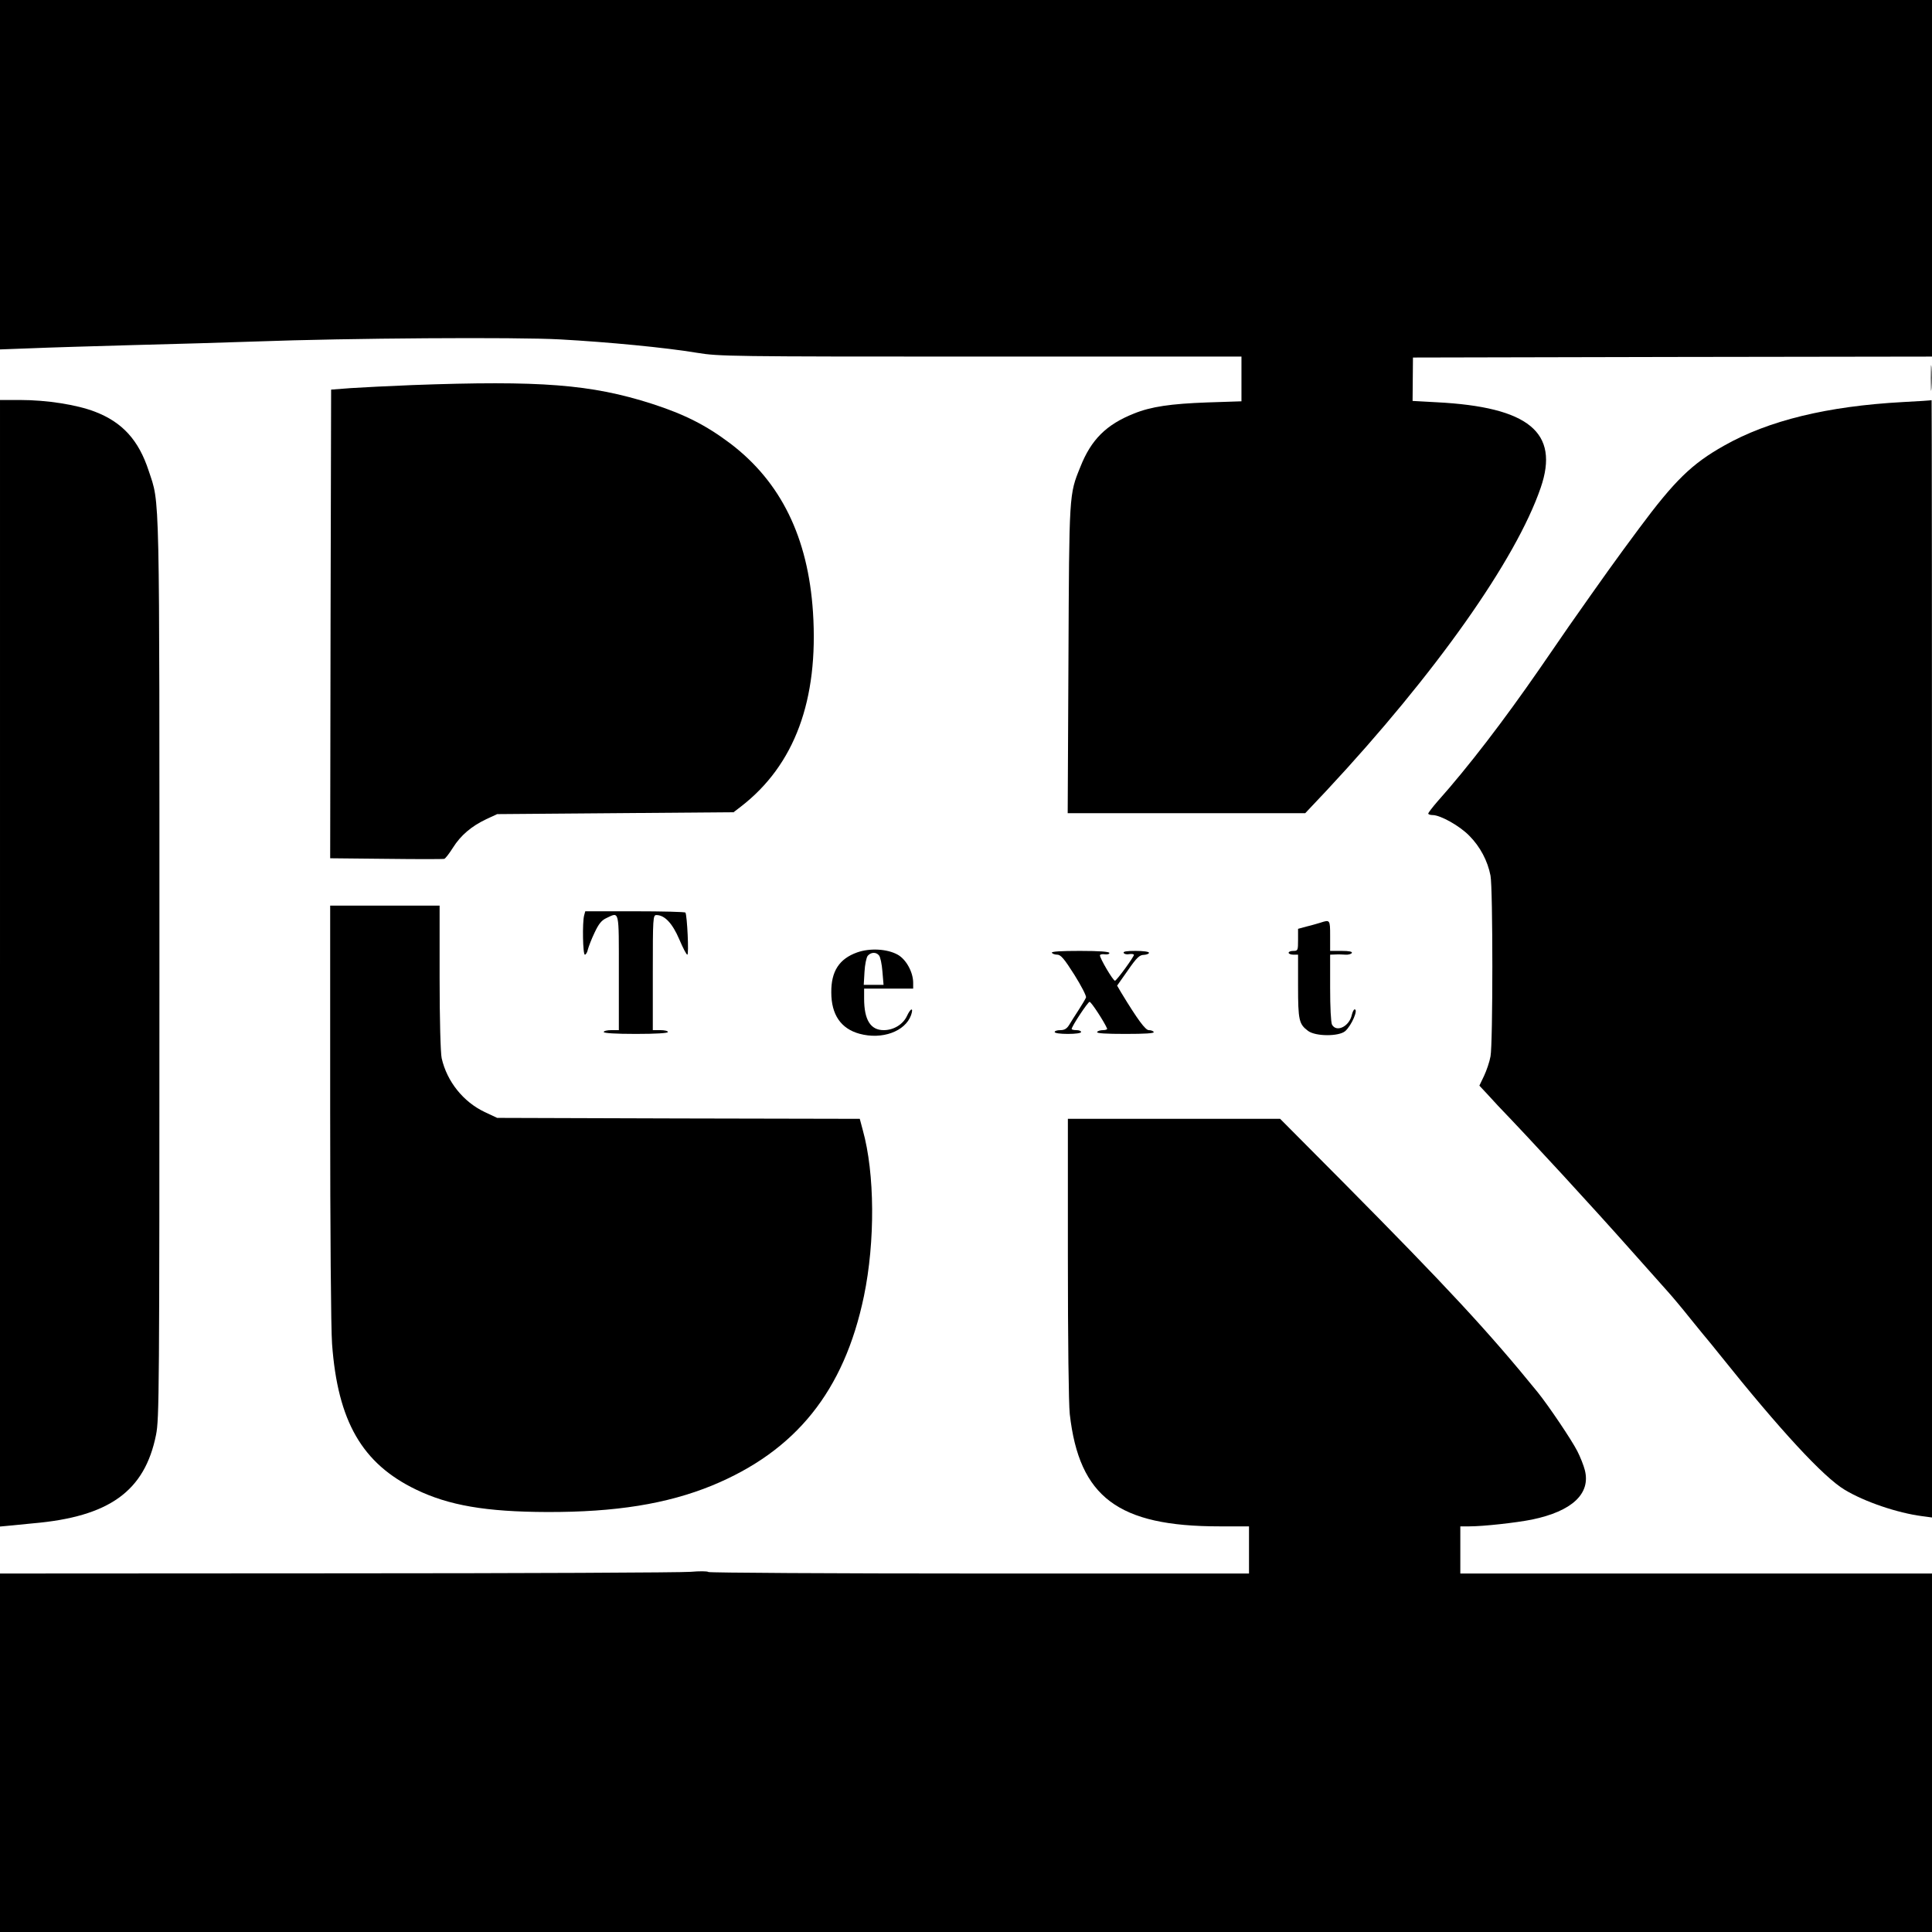
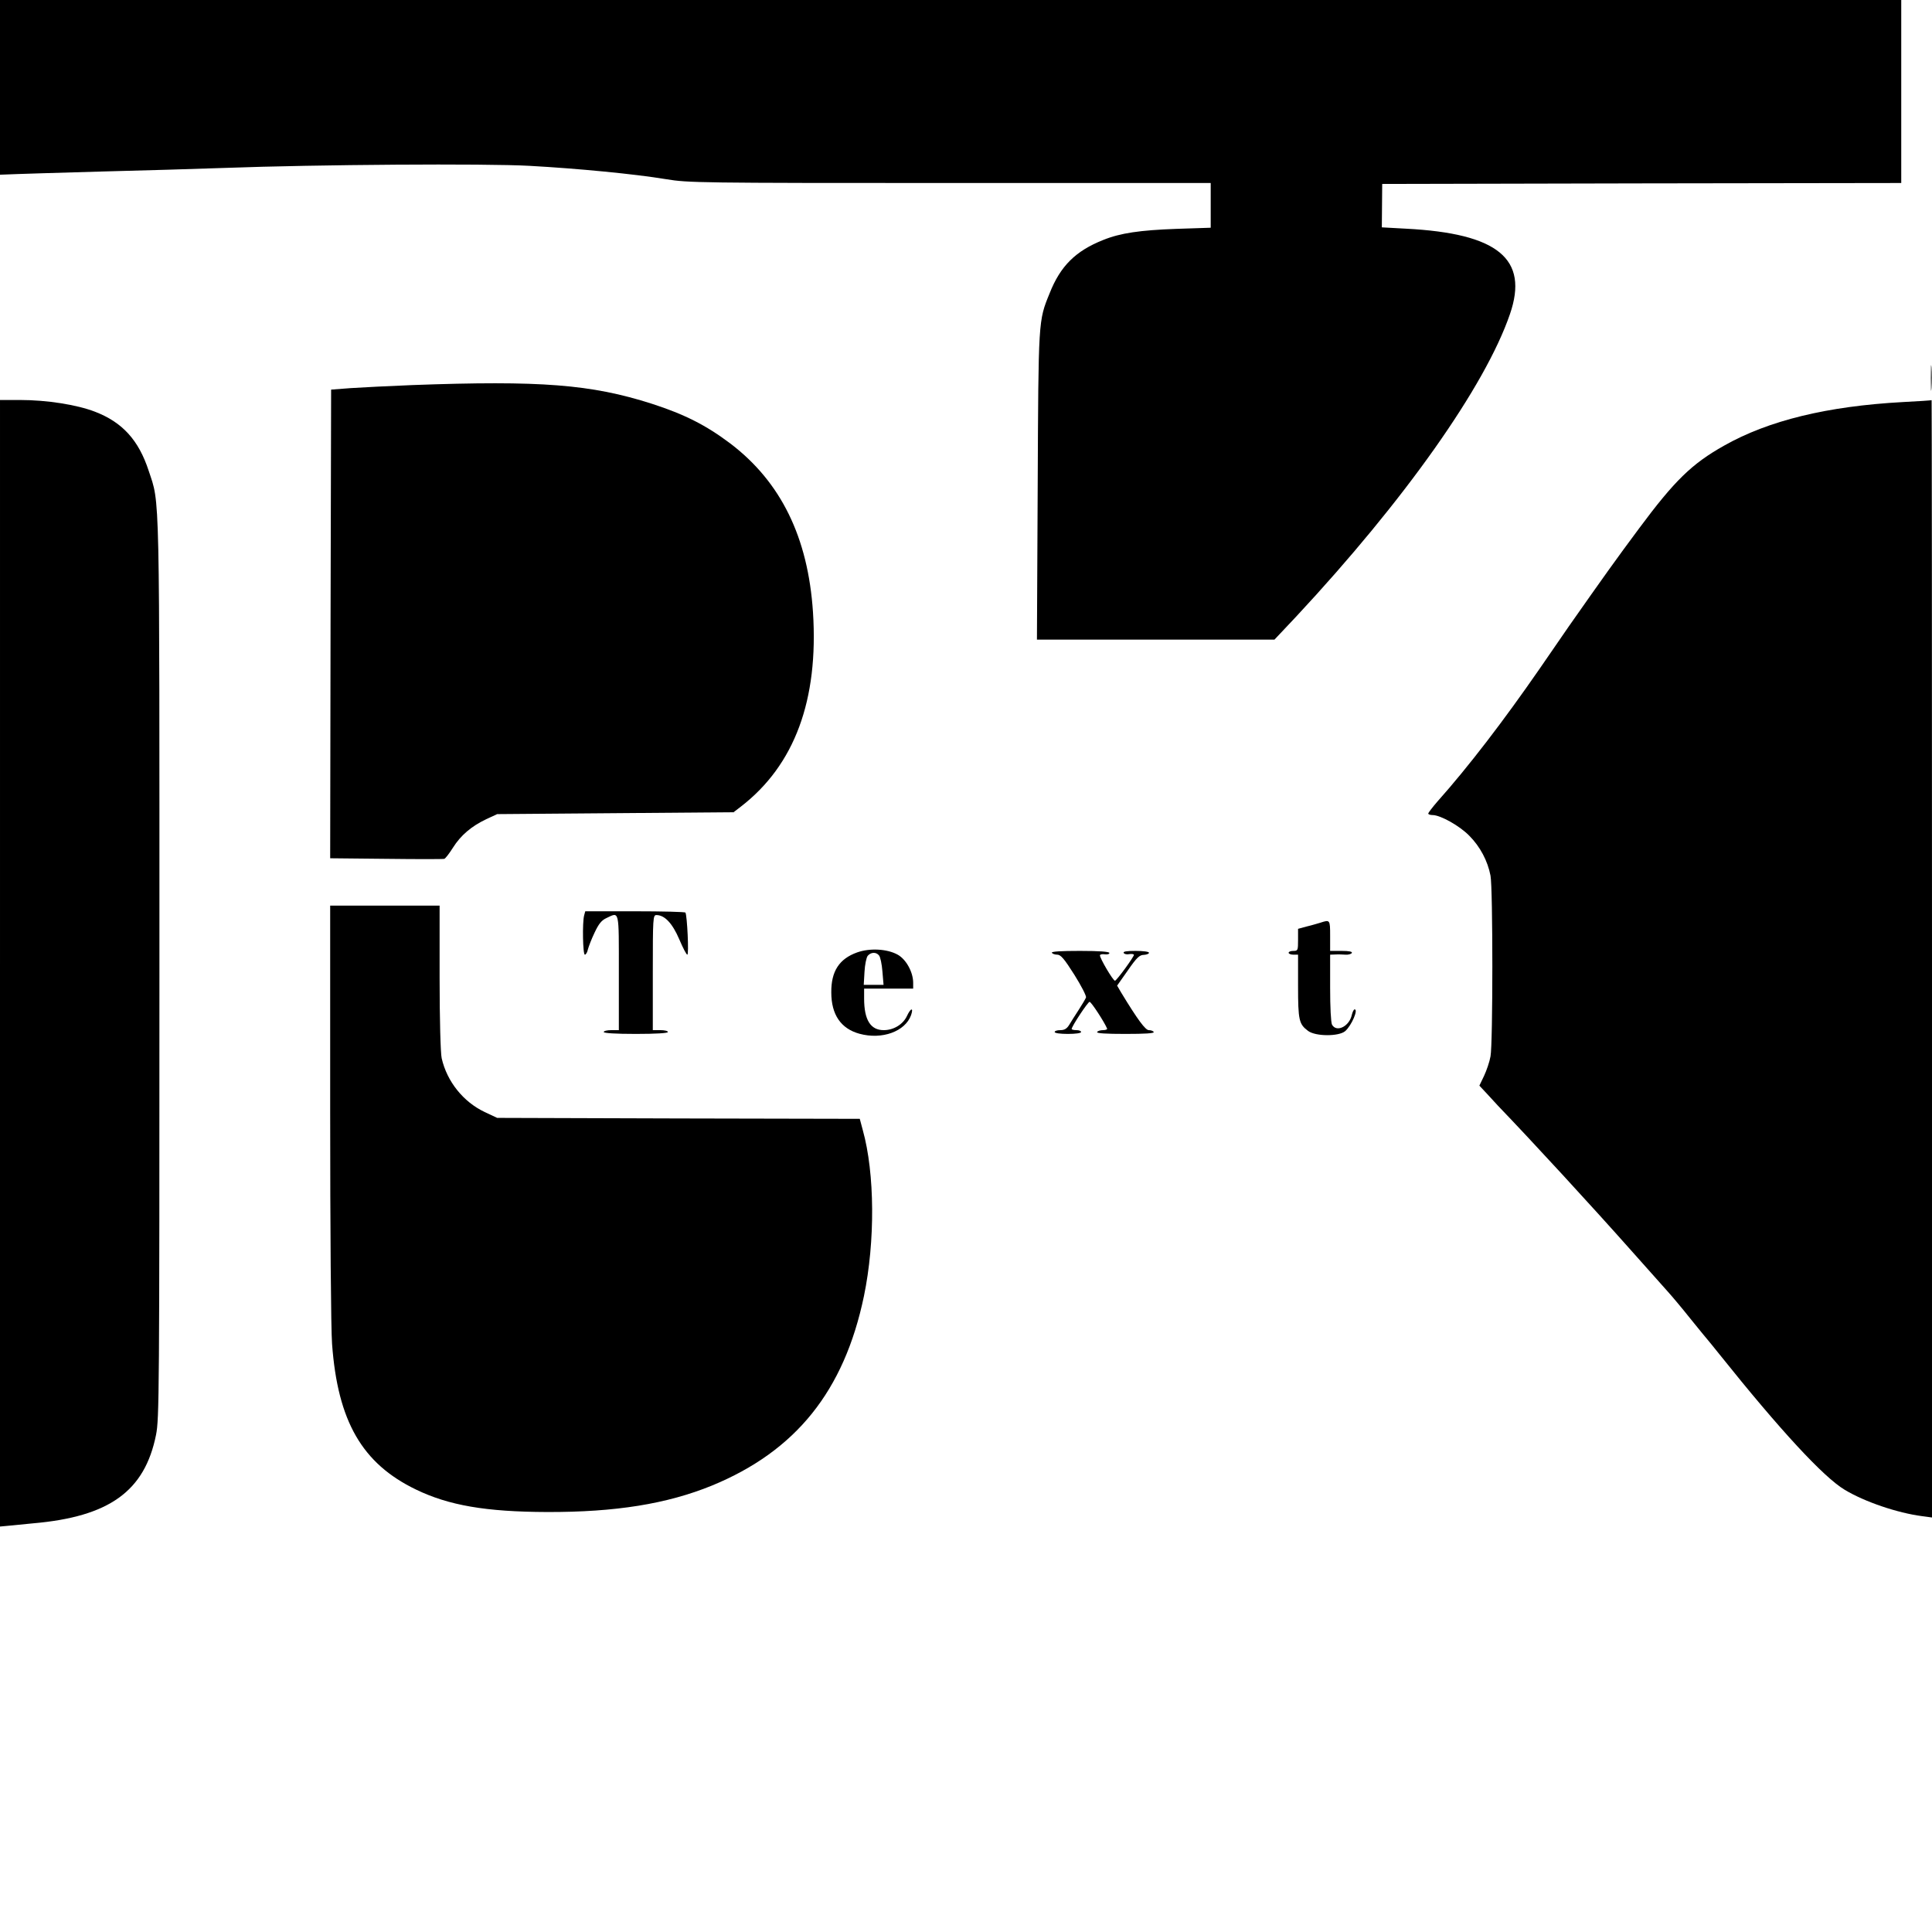
<svg xmlns="http://www.w3.org/2000/svg" version="1.0" width="1024pt" height="1024pt" viewBox="0 0 1024 1024" preserveAspectRatio="xMidYMid meet">
  <g transform="translate(0,1024) scale(0.1,-0.1)" fill="#000000" stroke="none">
-     <path d="M0 9314 l0 -926 163 6 c89 4 333 11 542 17 209 5 502 14 650 19 488 18 1383 24 1615 11 253 -14 557 -43 725 -71 115 -19 173 -20 1503 -20 l1382 0 0 -119 0 -118 -182 -6 c-192 -7 -297 -22 -388 -59 -146 -58 -227 -138 -284 -283 -60 -147 -59 -138 -63 -1022 l-4 -813 630 0 629 0 115 122 c575 617 1002 1221 1133 1603 101 293 -63 428 -552 453 l-127 7 1 115 1 115 1375 3 1376 2 0 945 0 945 -5120 0 -5120 0 0 -926z" />
+     <path d="M0 9314 c89 4 333 11 542 17 209 5 502 14 650 19 488 18 1383 24 1615 11 253 -14 557 -43 725 -71 115 -19 173 -20 1503 -20 l1382 0 0 -119 0 -118 -182 -6 c-192 -7 -297 -22 -388 -59 -146 -58 -227 -138 -284 -283 -60 -147 -59 -138 -63 -1022 l-4 -813 630 0 629 0 115 122 c575 617 1002 1221 1133 1603 101 293 -63 428 -552 453 l-127 7 1 115 1 115 1375 3 1376 2 0 945 0 945 -5120 0 -5120 0 0 -926z" />
    <path d="M10234 8235 c0 -60 1 -84 3 -52 2 32 2 81 0 110 -2 29 -3 3 -3 -58z" />
    <path d="M2185 8199 c-121 -5 -267 -12 -325 -16 l-105 -8 -3 -1242 -2 -1242 297 -3 c164 -2 303 -2 308 0 6 2 26 28 45 58 42 67 99 115 177 152 l58 27 627 5 626 5 39 30 c285 220 412 565 382 1030 -26 397 -170 691 -439 895 -129 97 -242 154 -415 210 -322 103 -589 124 -1270 99z" />
    <path d="M0 5134 l0 -2985 53 5 c28 3 84 8 122 12 404 35 592 170 652 469 17 85 18 212 18 2470 0 2590 3 2458 -57 2640 -53 162 -139 257 -285 313 -96 37 -255 62 -397 62 l-106 0 0 -2986z" />
    <path d="M10085 8109 c-401 -22 -712 -98 -947 -231 -171 -96 -262 -185 -450 -438 -125 -168 -187 -255 -373 -520 -17 -25 -87 -126 -155 -225 -191 -276 -377 -519 -542 -704 -26 -30 -48 -59 -48 -63 0 -4 10 -8 23 -8 41 0 142 -56 194 -109 58 -58 98 -134 113 -212 13 -68 13 -891 0 -958 -5 -29 -21 -75 -34 -103 l-25 -52 42 -45 c23 -25 49 -53 57 -62 178 -185 498 -533 703 -764 88 -99 176 -198 196 -220 20 -22 75 -87 121 -145 47 -58 87 -107 90 -110 3 -3 32 -39 65 -80 320 -400 550 -649 662 -716 106 -64 280 -123 411 -140 l52 -7 0 2962 c0 1628 -1 2960 -2 2960 -2 -1 -70 -6 -153 -10z" />
    <path d="M1750 4348 c0 -623 4 -1152 10 -1231 30 -410 159 -634 445 -772 174 -84 370 -118 695 -119 363 -1 635 43 873 140 445 183 701 501 806 1004 60 289 58 651 -6 880 l-16 60 -961 2 -961 3 -66 31 c-114 54 -200 162 -228 285 -6 26 -11 205 -11 427 l0 382 -290 0 -290 0 0 -1092z" />
    <path d="M3096 5388 c-10 -38 -7 -208 4 -208 5 0 13 12 16 28 4 15 19 55 35 88 22 47 37 66 63 78 70 33 66 49 66 -289 l0 -305 -40 0 c-22 0 -40 -4 -40 -10 0 -6 63 -10 170 -10 107 0 170 4 170 10 0 6 -18 10 -40 10 l-40 0 0 305 c0 290 1 305 19 305 44 0 85 -44 121 -128 19 -45 38 -82 43 -82 9 0 -1 207 -10 223 -2 4 -123 7 -267 7 l-264 0 -6 -22z" />
    <path d="M7000 5350 c-14 -4 -46 -14 -72 -20 l-48 -13 0 -58 c0 -56 -1 -59 -25 -59 -14 0 -25 -4 -25 -10 0 -5 11 -10 25 -10 l25 0 0 -167 c0 -181 5 -201 53 -237 40 -30 164 -30 197 -1 34 30 70 115 50 115 -5 0 -11 -13 -15 -29 -13 -61 -81 -95 -105 -52 -6 12 -10 93 -10 195 l0 176 28 1 c15 1 39 0 54 -1 14 -1 29 3 33 9 4 7 -14 11 -54 11 l-61 0 0 80 c0 85 -1 86 -50 70z" />
    <path d="M4543 5192 c-95 -34 -138 -100 -137 -212 0 -118 51 -192 149 -219 120 -33 243 12 274 99 14 42 -2 38 -22 -5 -21 -45 -71 -75 -123 -75 -70 0 -104 54 -104 168 l0 52 130 0 130 0 0 31 c0 56 -37 124 -82 149 -56 31 -147 36 -215 12z m116 -16 c7 -8 15 -46 18 -85 l6 -71 -53 0 -52 0 4 69 c2 38 10 76 17 85 17 20 45 21 60 2z" />
    <path d="M5575 5190 c3 -5 16 -10 29 -10 18 0 37 -22 90 -106 37 -59 65 -113 62 -121 -3 -8 -21 -38 -39 -66 -19 -29 -41 -64 -50 -79 -13 -21 -26 -28 -47 -28 -17 0 -30 -4 -30 -10 0 -6 30 -10 70 -10 40 0 70 4 70 10 0 6 -11 10 -25 10 -14 0 -25 3 -25 6 0 14 86 144 95 144 9 0 79 -108 93 -142 2 -4 -8 -8 -22 -8 -13 0 -28 -4 -31 -10 -4 -7 48 -10 150 -10 102 0 154 3 150 10 -3 6 -15 10 -26 10 -18 0 -59 55 -147 200 l-21 36 57 81 c47 68 62 82 85 82 15 1 27 6 27 11 0 6 -30 10 -71 10 -48 0 -68 -3 -63 -11 3 -6 17 -9 30 -6 13 2 24 0 24 -4 0 -11 -89 -133 -100 -137 -9 -3 -82 121 -80 135 0 4 12 7 25 5 14 -2 25 1 25 7 0 7 -52 11 -156 11 -101 0 -153 -3 -149 -10z" />
-     <path d="M5660 3573 c0 -431 4 -775 10 -828 50 -440 256 -595 793 -595 l157 0 0 -125 0 -125 -1428 0 c-785 0 -1432 4 -1437 8 -6 5 -48 5 -95 1 -47 -4 -889 -8 -1872 -8 l-1788 -1 0 -950 0 -950 5120 0 5120 0 0 950 0 950 -1250 0 -1250 0 0 125 0 125 49 0 c73 0 246 19 331 36 212 44 312 137 280 262 -6 24 -24 70 -40 101 -30 59 -152 240 -210 312 -260 320 -480 557 -1030 1112 l-335 337 -563 0 -562 0 0 -737z" />
  </g>
</svg>